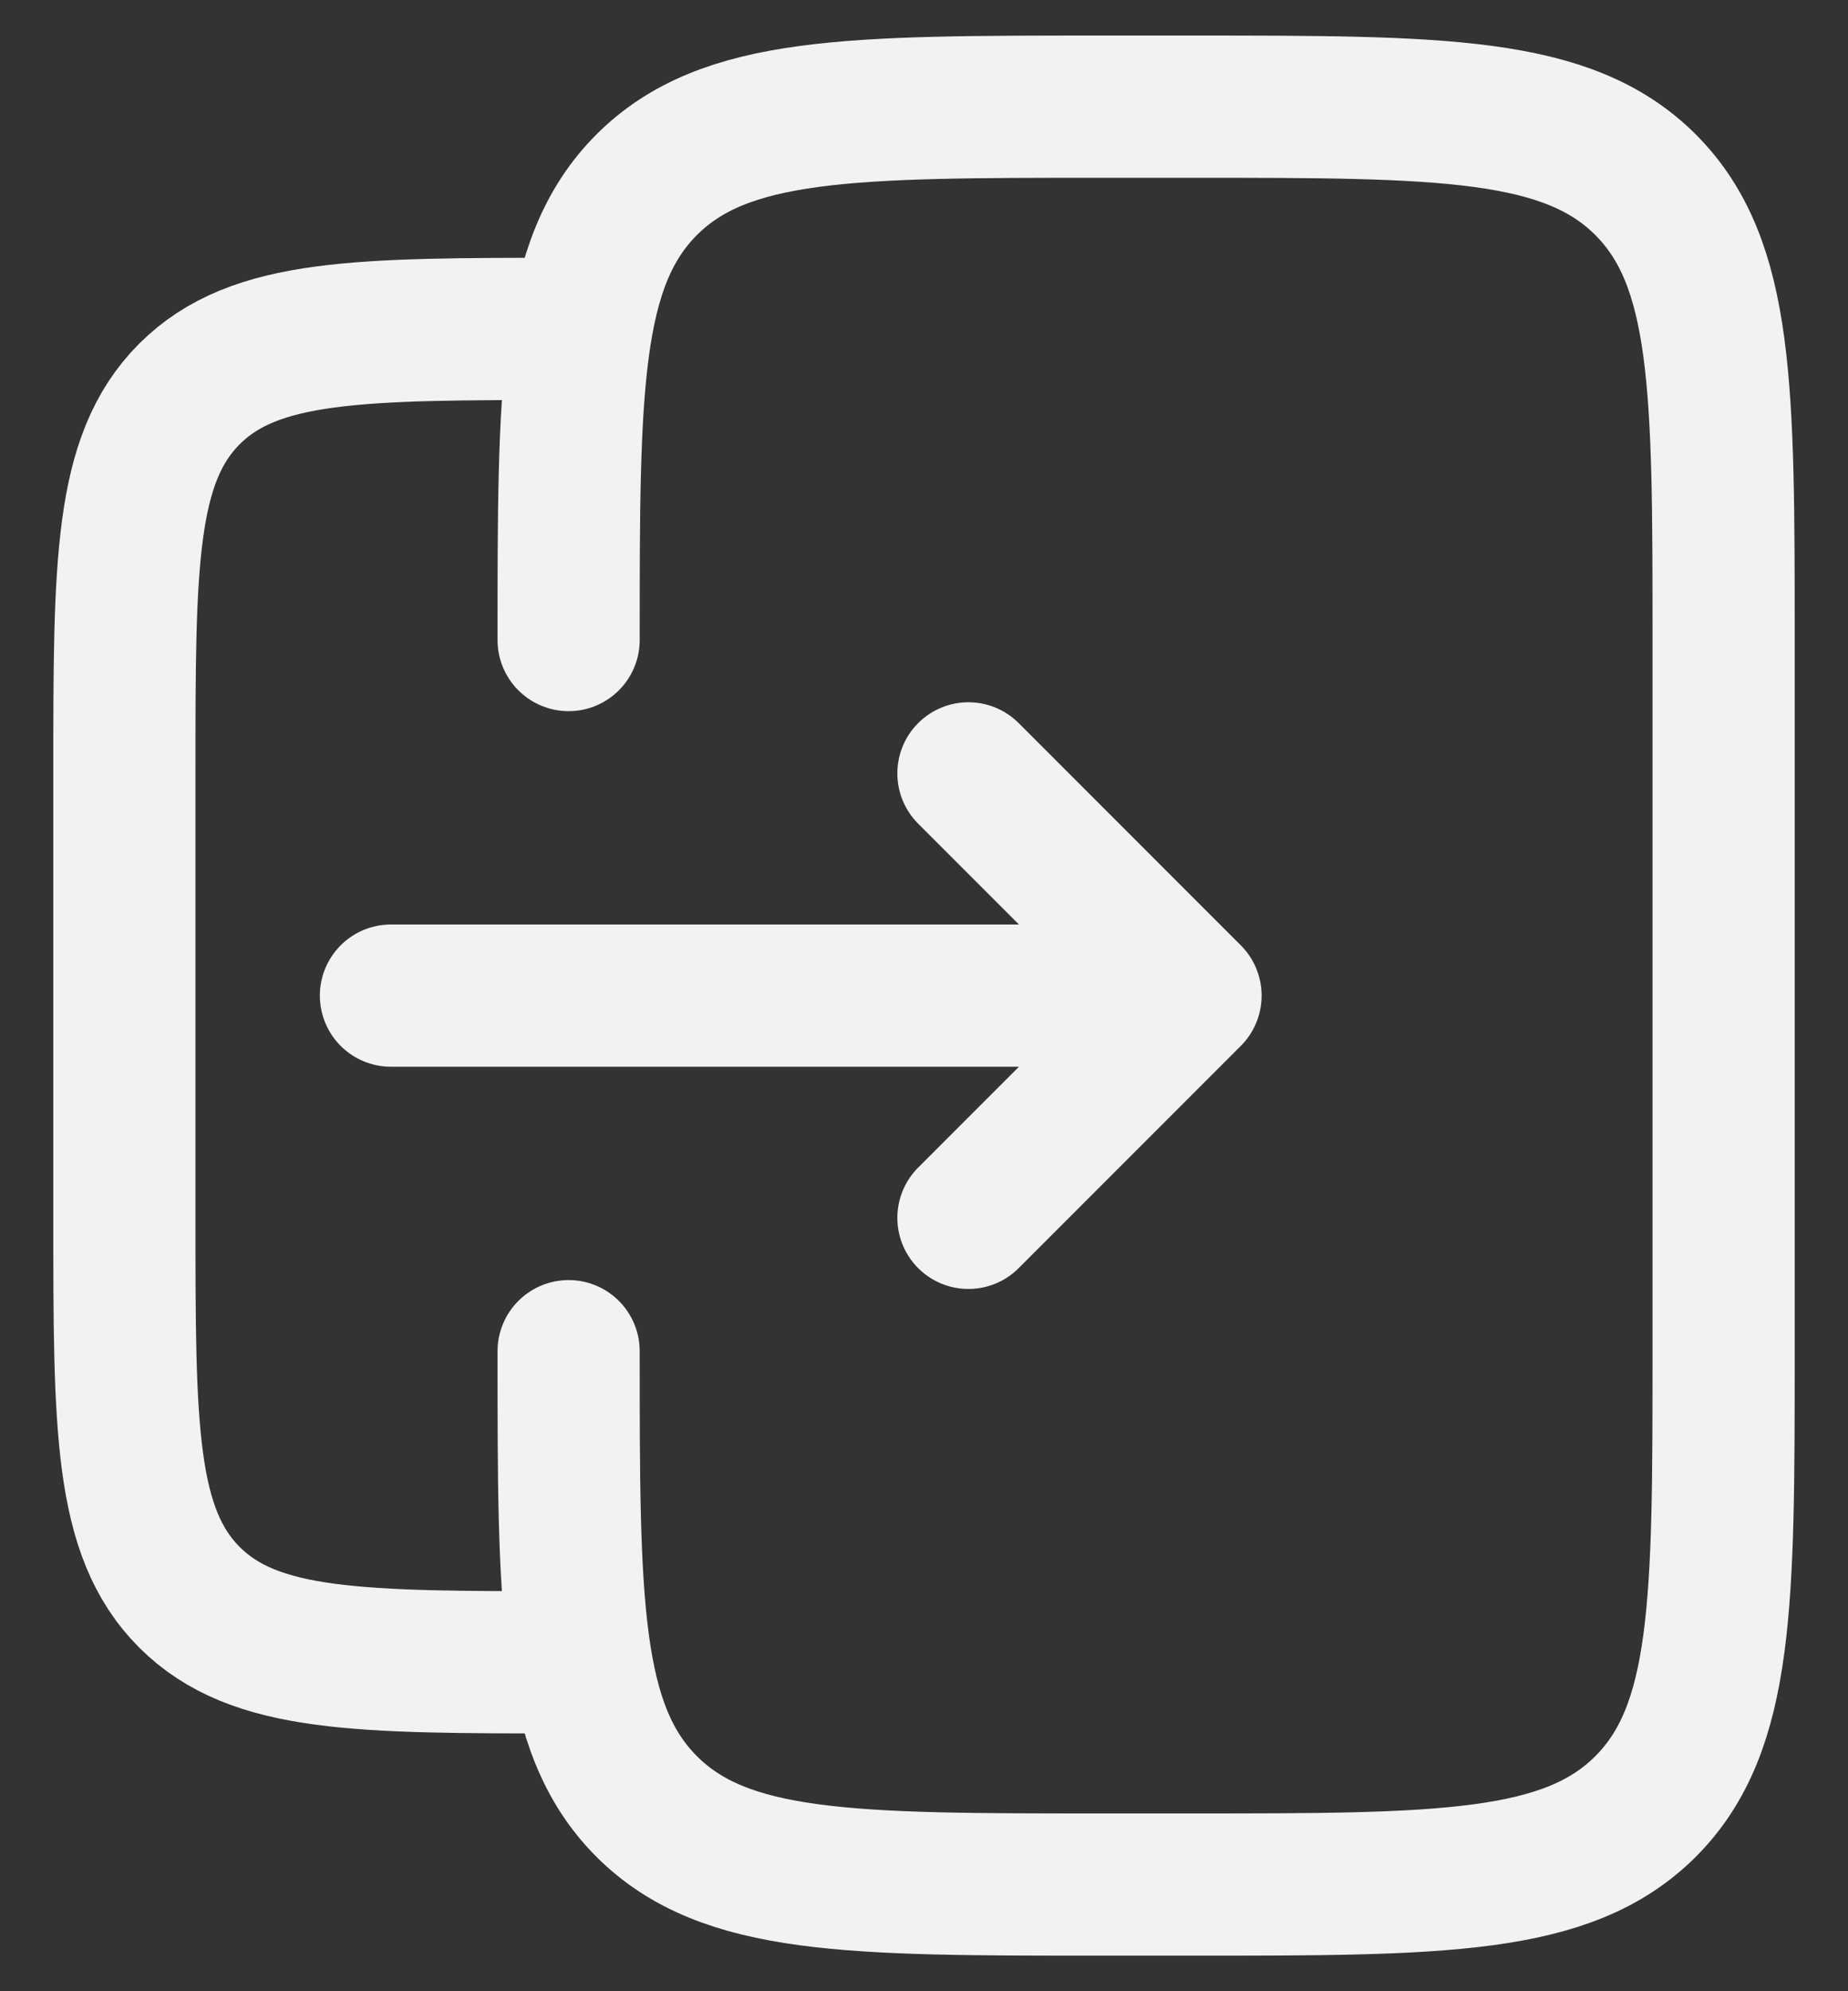
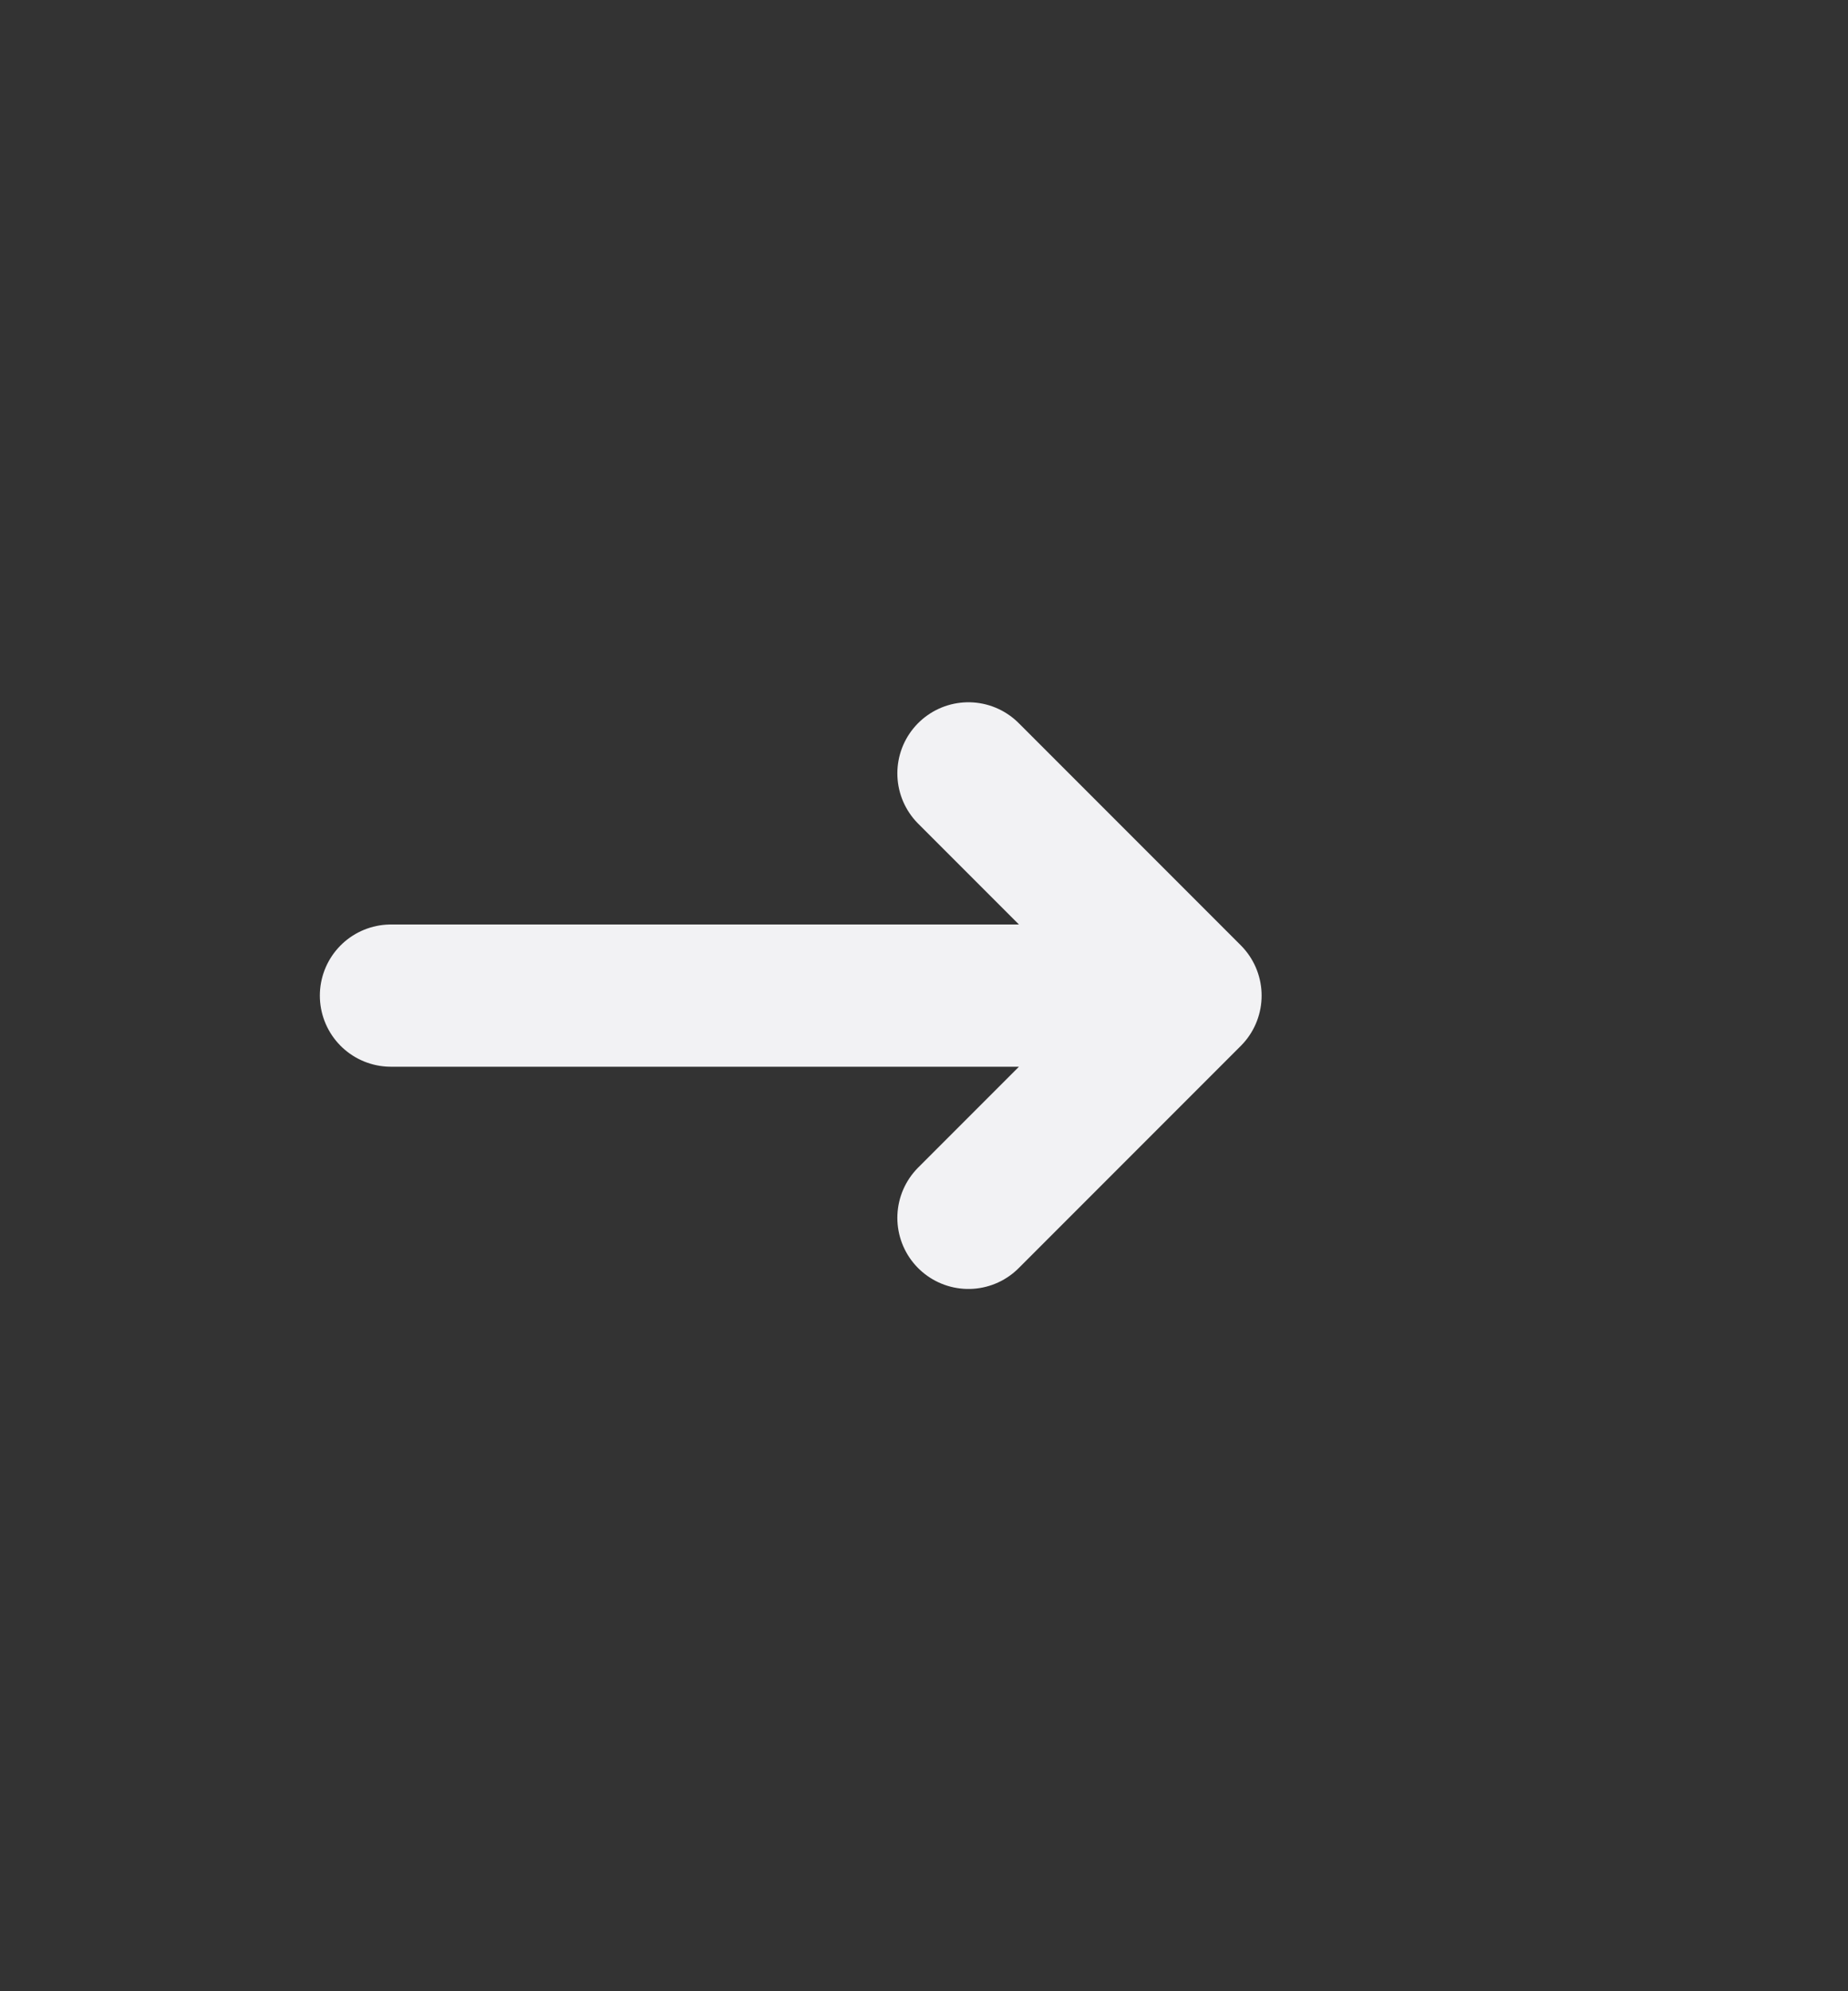
<svg xmlns="http://www.w3.org/2000/svg" width="26" height="28" viewBox="0 0 26 28" fill="none">
  <rect x="0" y="0" width="26" height="28" fill="#333333" stroke="none" />
-   <path d="M8 19C8 22.535 8 24.303 9.098 25.402C10.197 26.5 11.964 26.5 15.5 26.5H16.75C20.285 26.5 22.053 26.5 23.152 25.402C24.25 24.303 24.25 22.535 24.25 19V9C24.25 5.464 24.25 3.697 23.152 2.598C22.053 1.5 20.285 1.5 16.75 1.5H15.5C11.964 1.5 10.197 1.5 9.098 2.598C8 3.697 8 5.464 8 9" stroke="#F2F2F4" stroke-width="2" stroke-linecap="round" />
-   <path d="M8 23.375C5.054 23.375 3.581 23.375 2.665 22.46C1.75 21.544 1.75 20.071 1.75 17.125V10.875C1.75 7.929 1.75 6.456 2.665 5.54C3.581 4.625 5.054 4.625 8 4.625" stroke="#F2F2F4" stroke-width="2" />
  <path d="M5.5 14H16.75M16.75 14L13.625 17.125M16.75 14L13.625 10.875" stroke="#F2F2F4" stroke-width="2" stroke-linecap="round" stroke-linejoin="round" />
</svg>